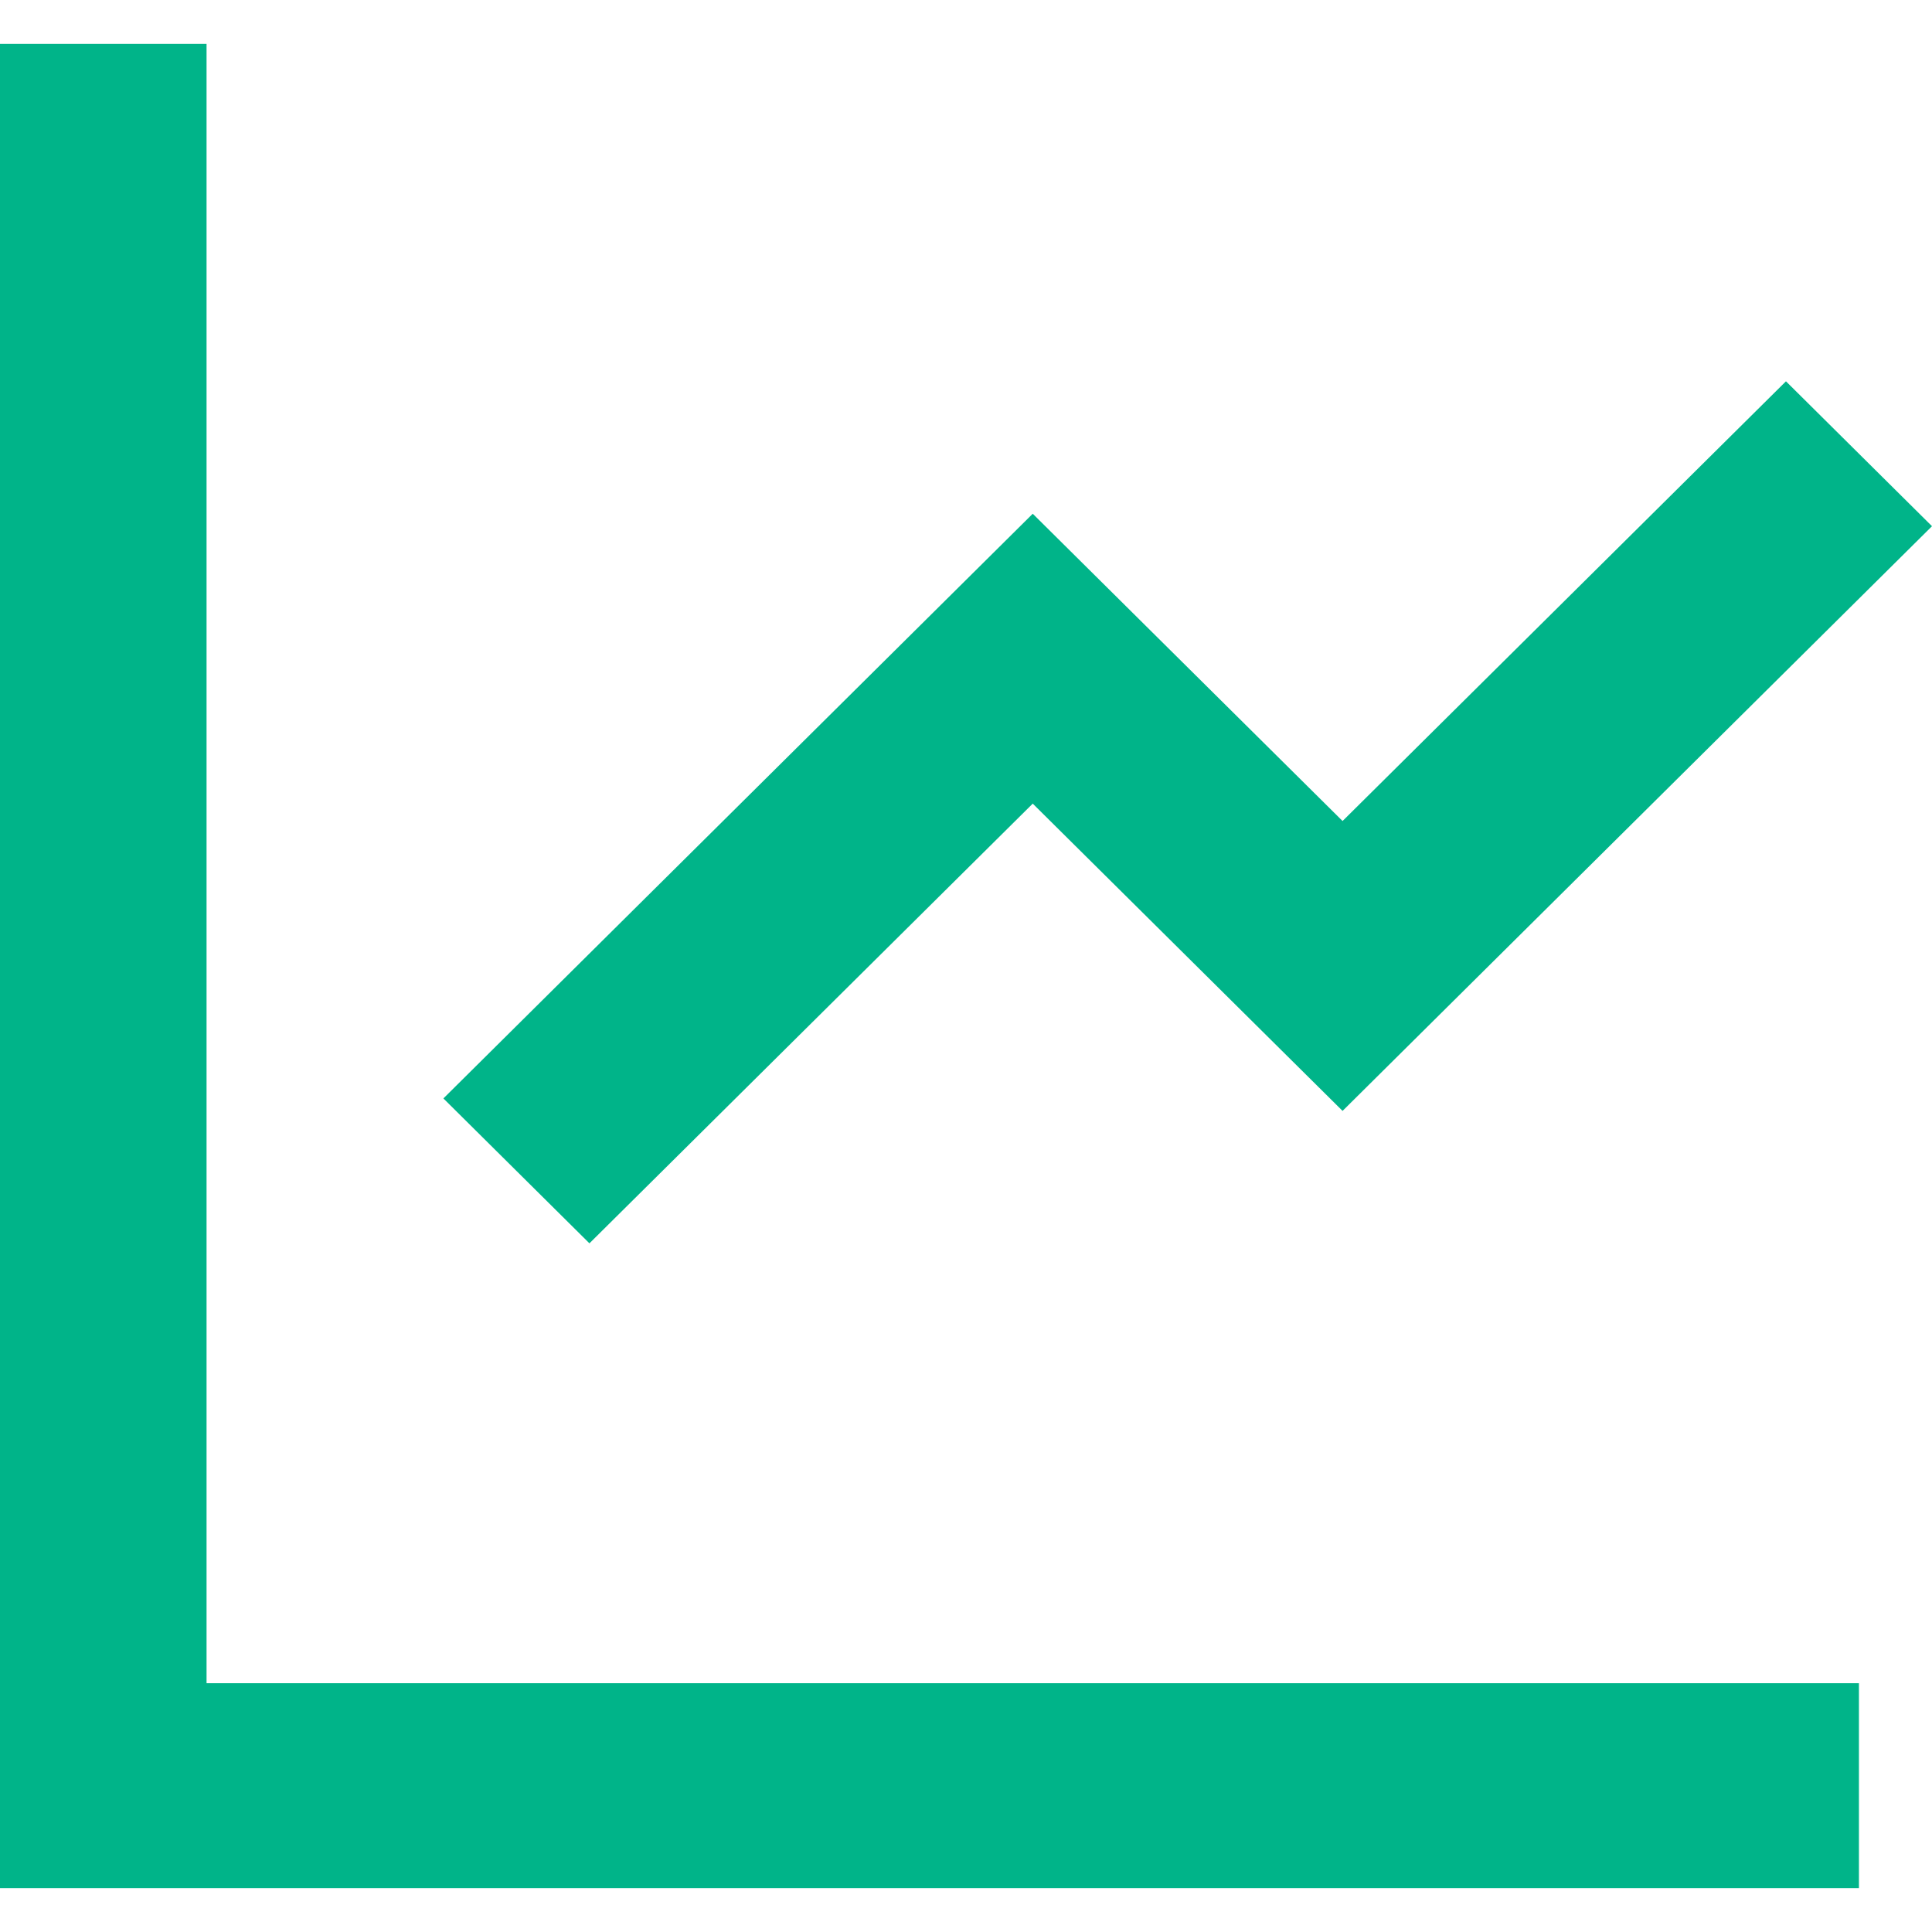
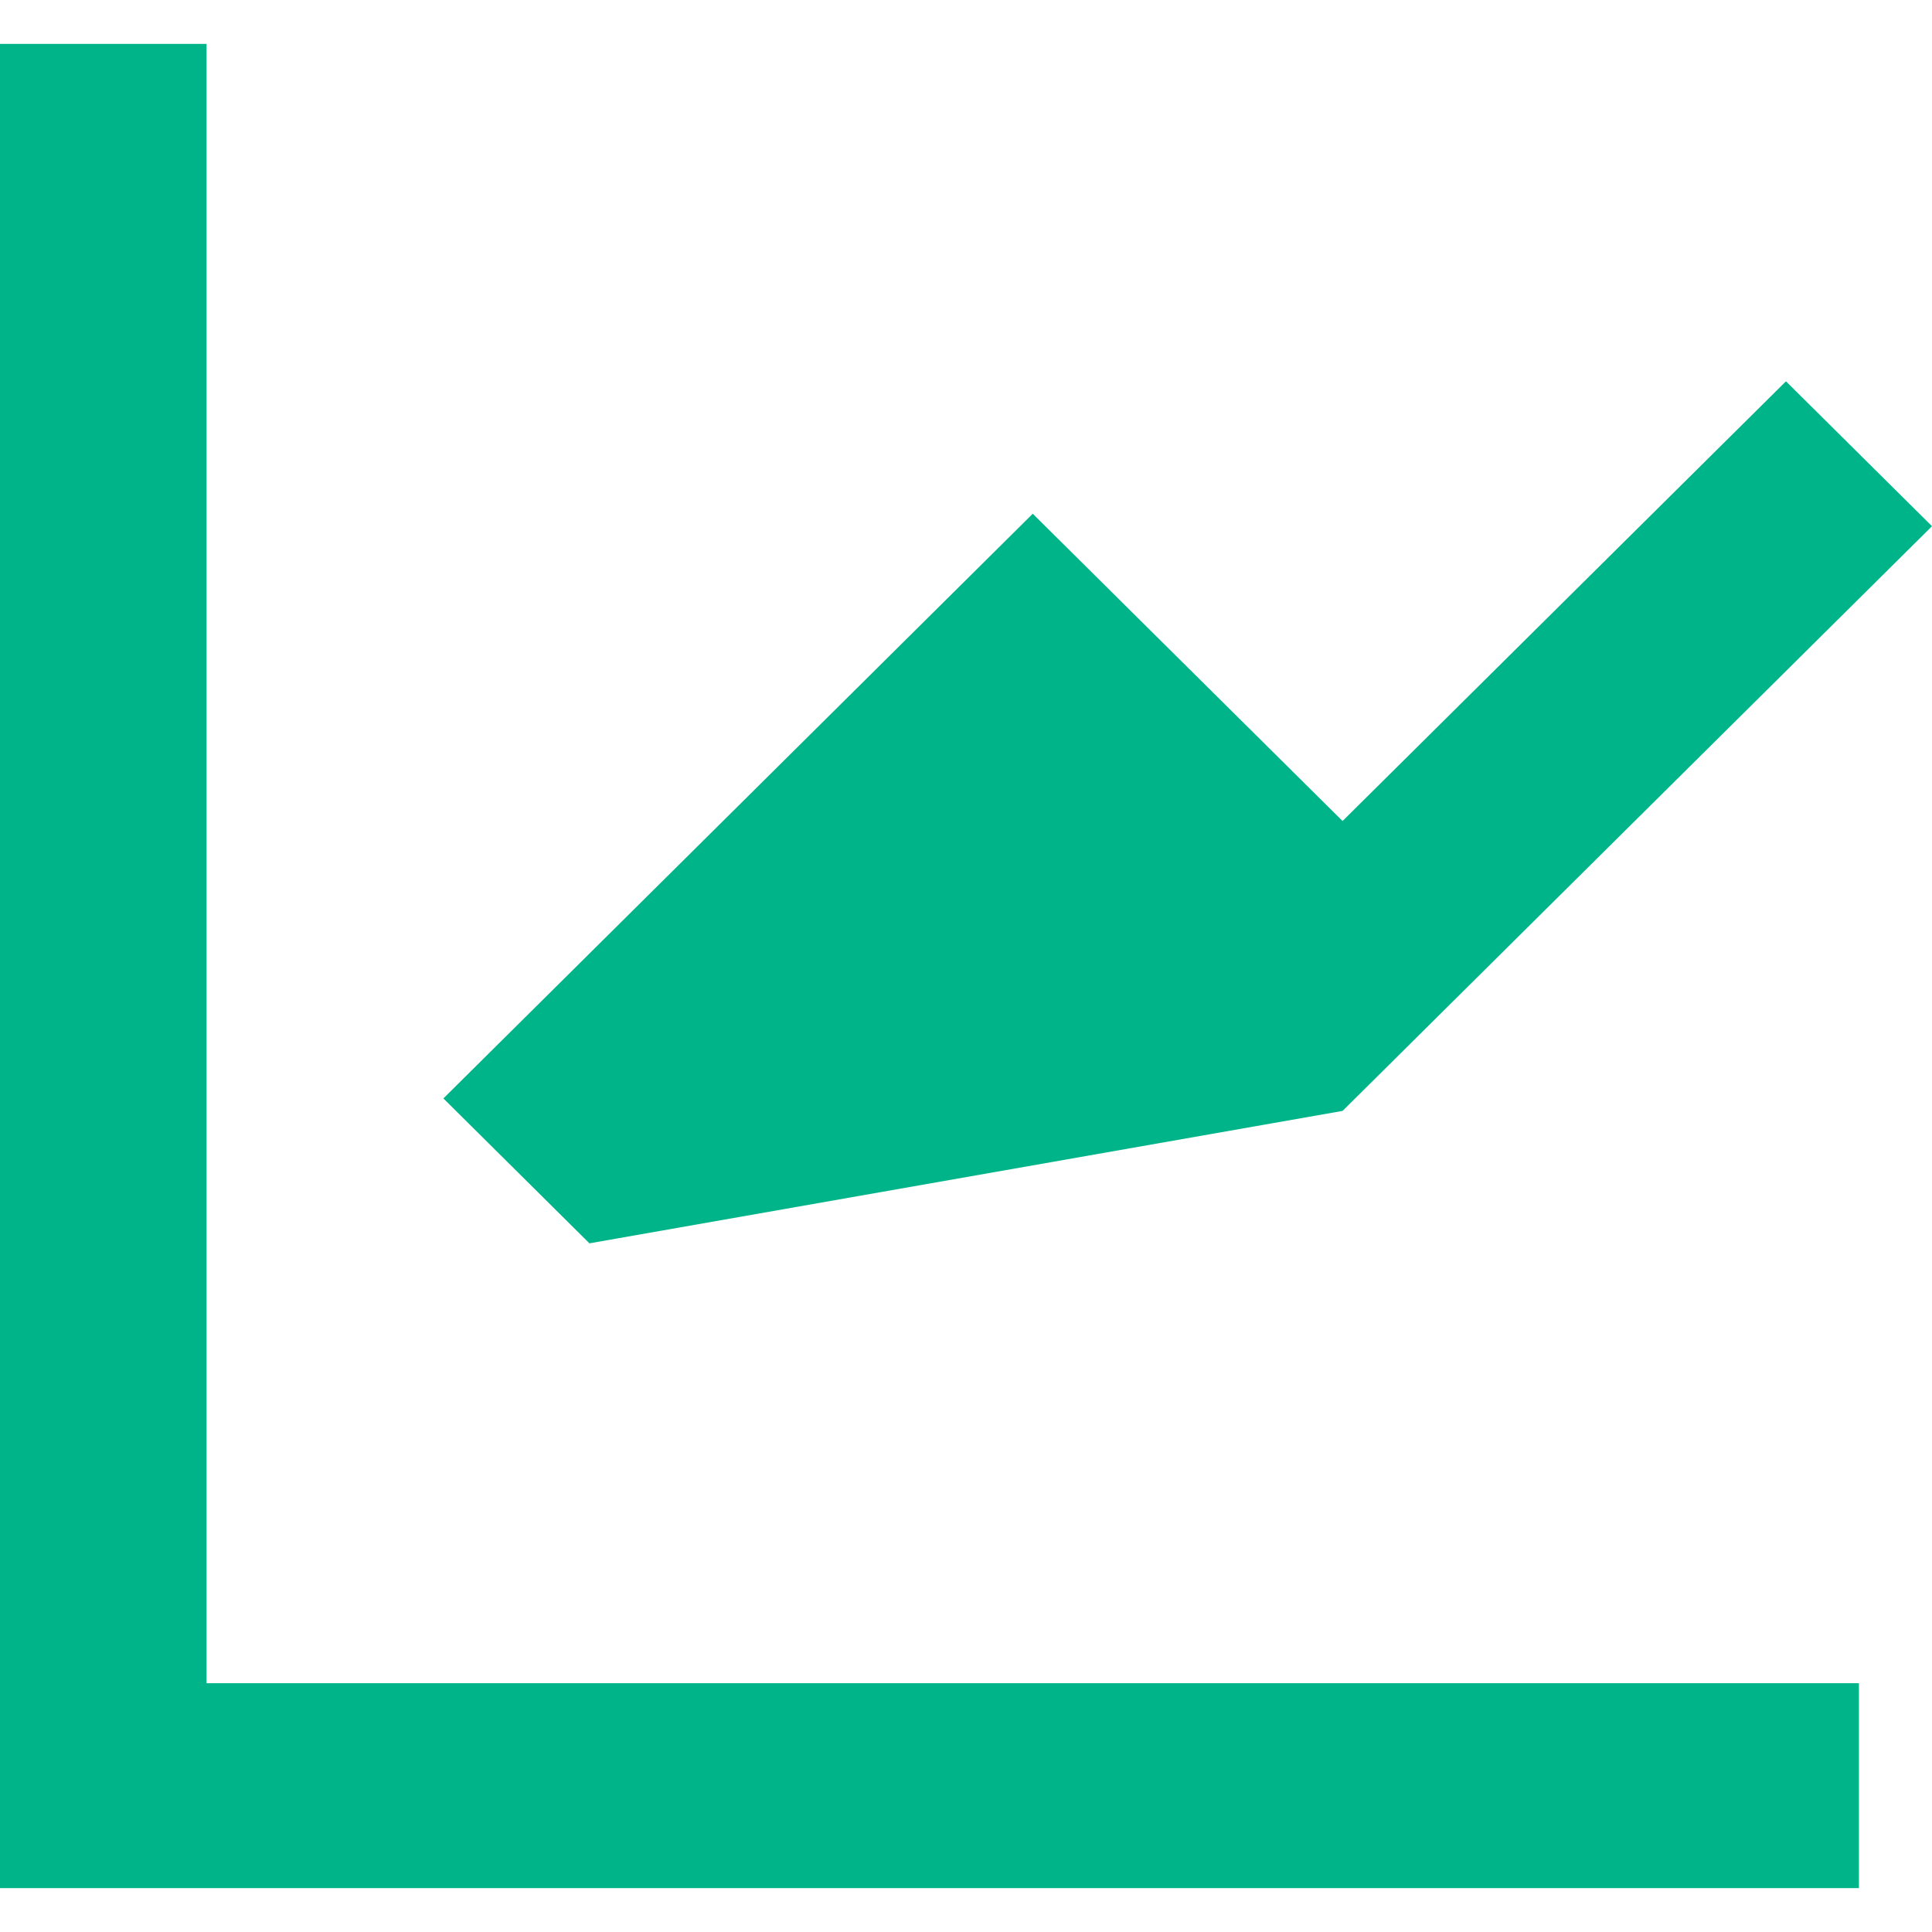
<svg xmlns="http://www.w3.org/2000/svg" width="22" height="22" viewBox="0 0 22 22" fill="none">
-   <path d="M2.352 0.5V19.167H21.168V21.5H0V0.5H2.352ZM20.337 4.342L22 5.992L15.288 12.65L11.76 9.151L6.712 14.158L5.049 12.508L11.76 5.85L15.288 9.349L20.337 4.342Z" fill="#00B489" />
+   <path d="M2.352 0.5V19.167H21.168V21.5H0V0.5H2.352ZM20.337 4.342L22 5.992L15.288 12.65L6.712 14.158L5.049 12.508L11.76 5.85L15.288 9.349L20.337 4.342Z" fill="#00B489" />
</svg>